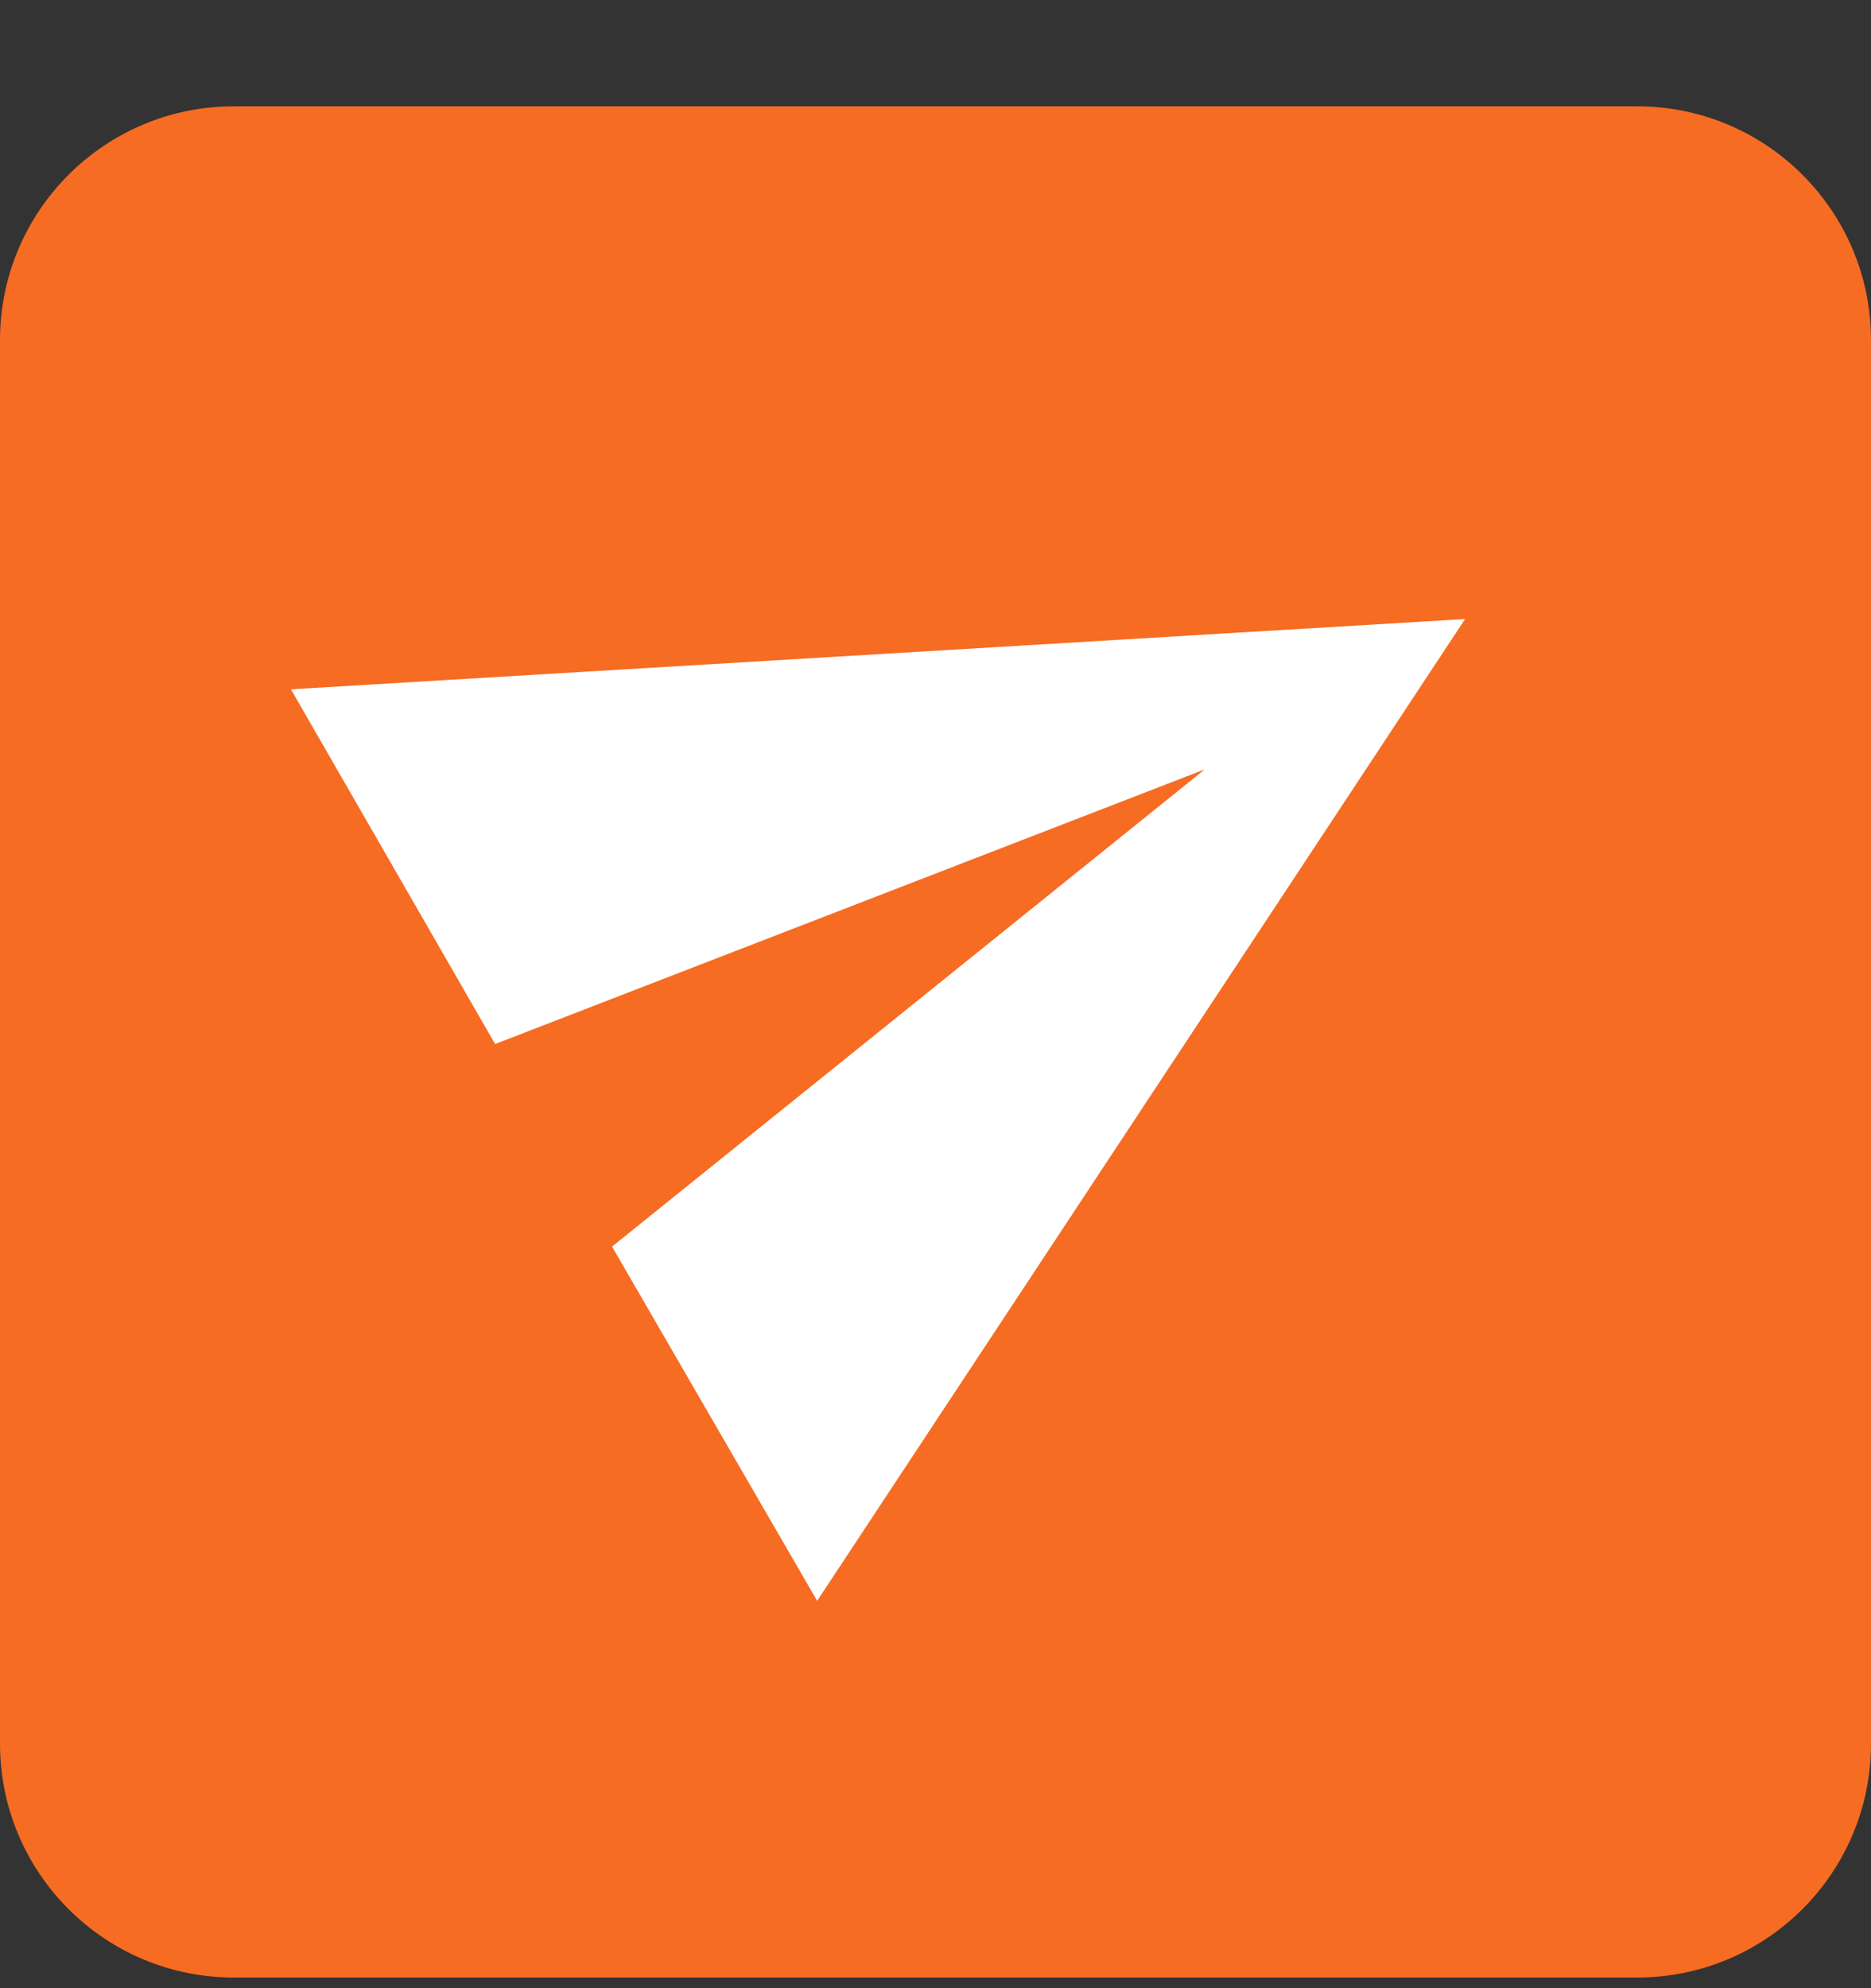
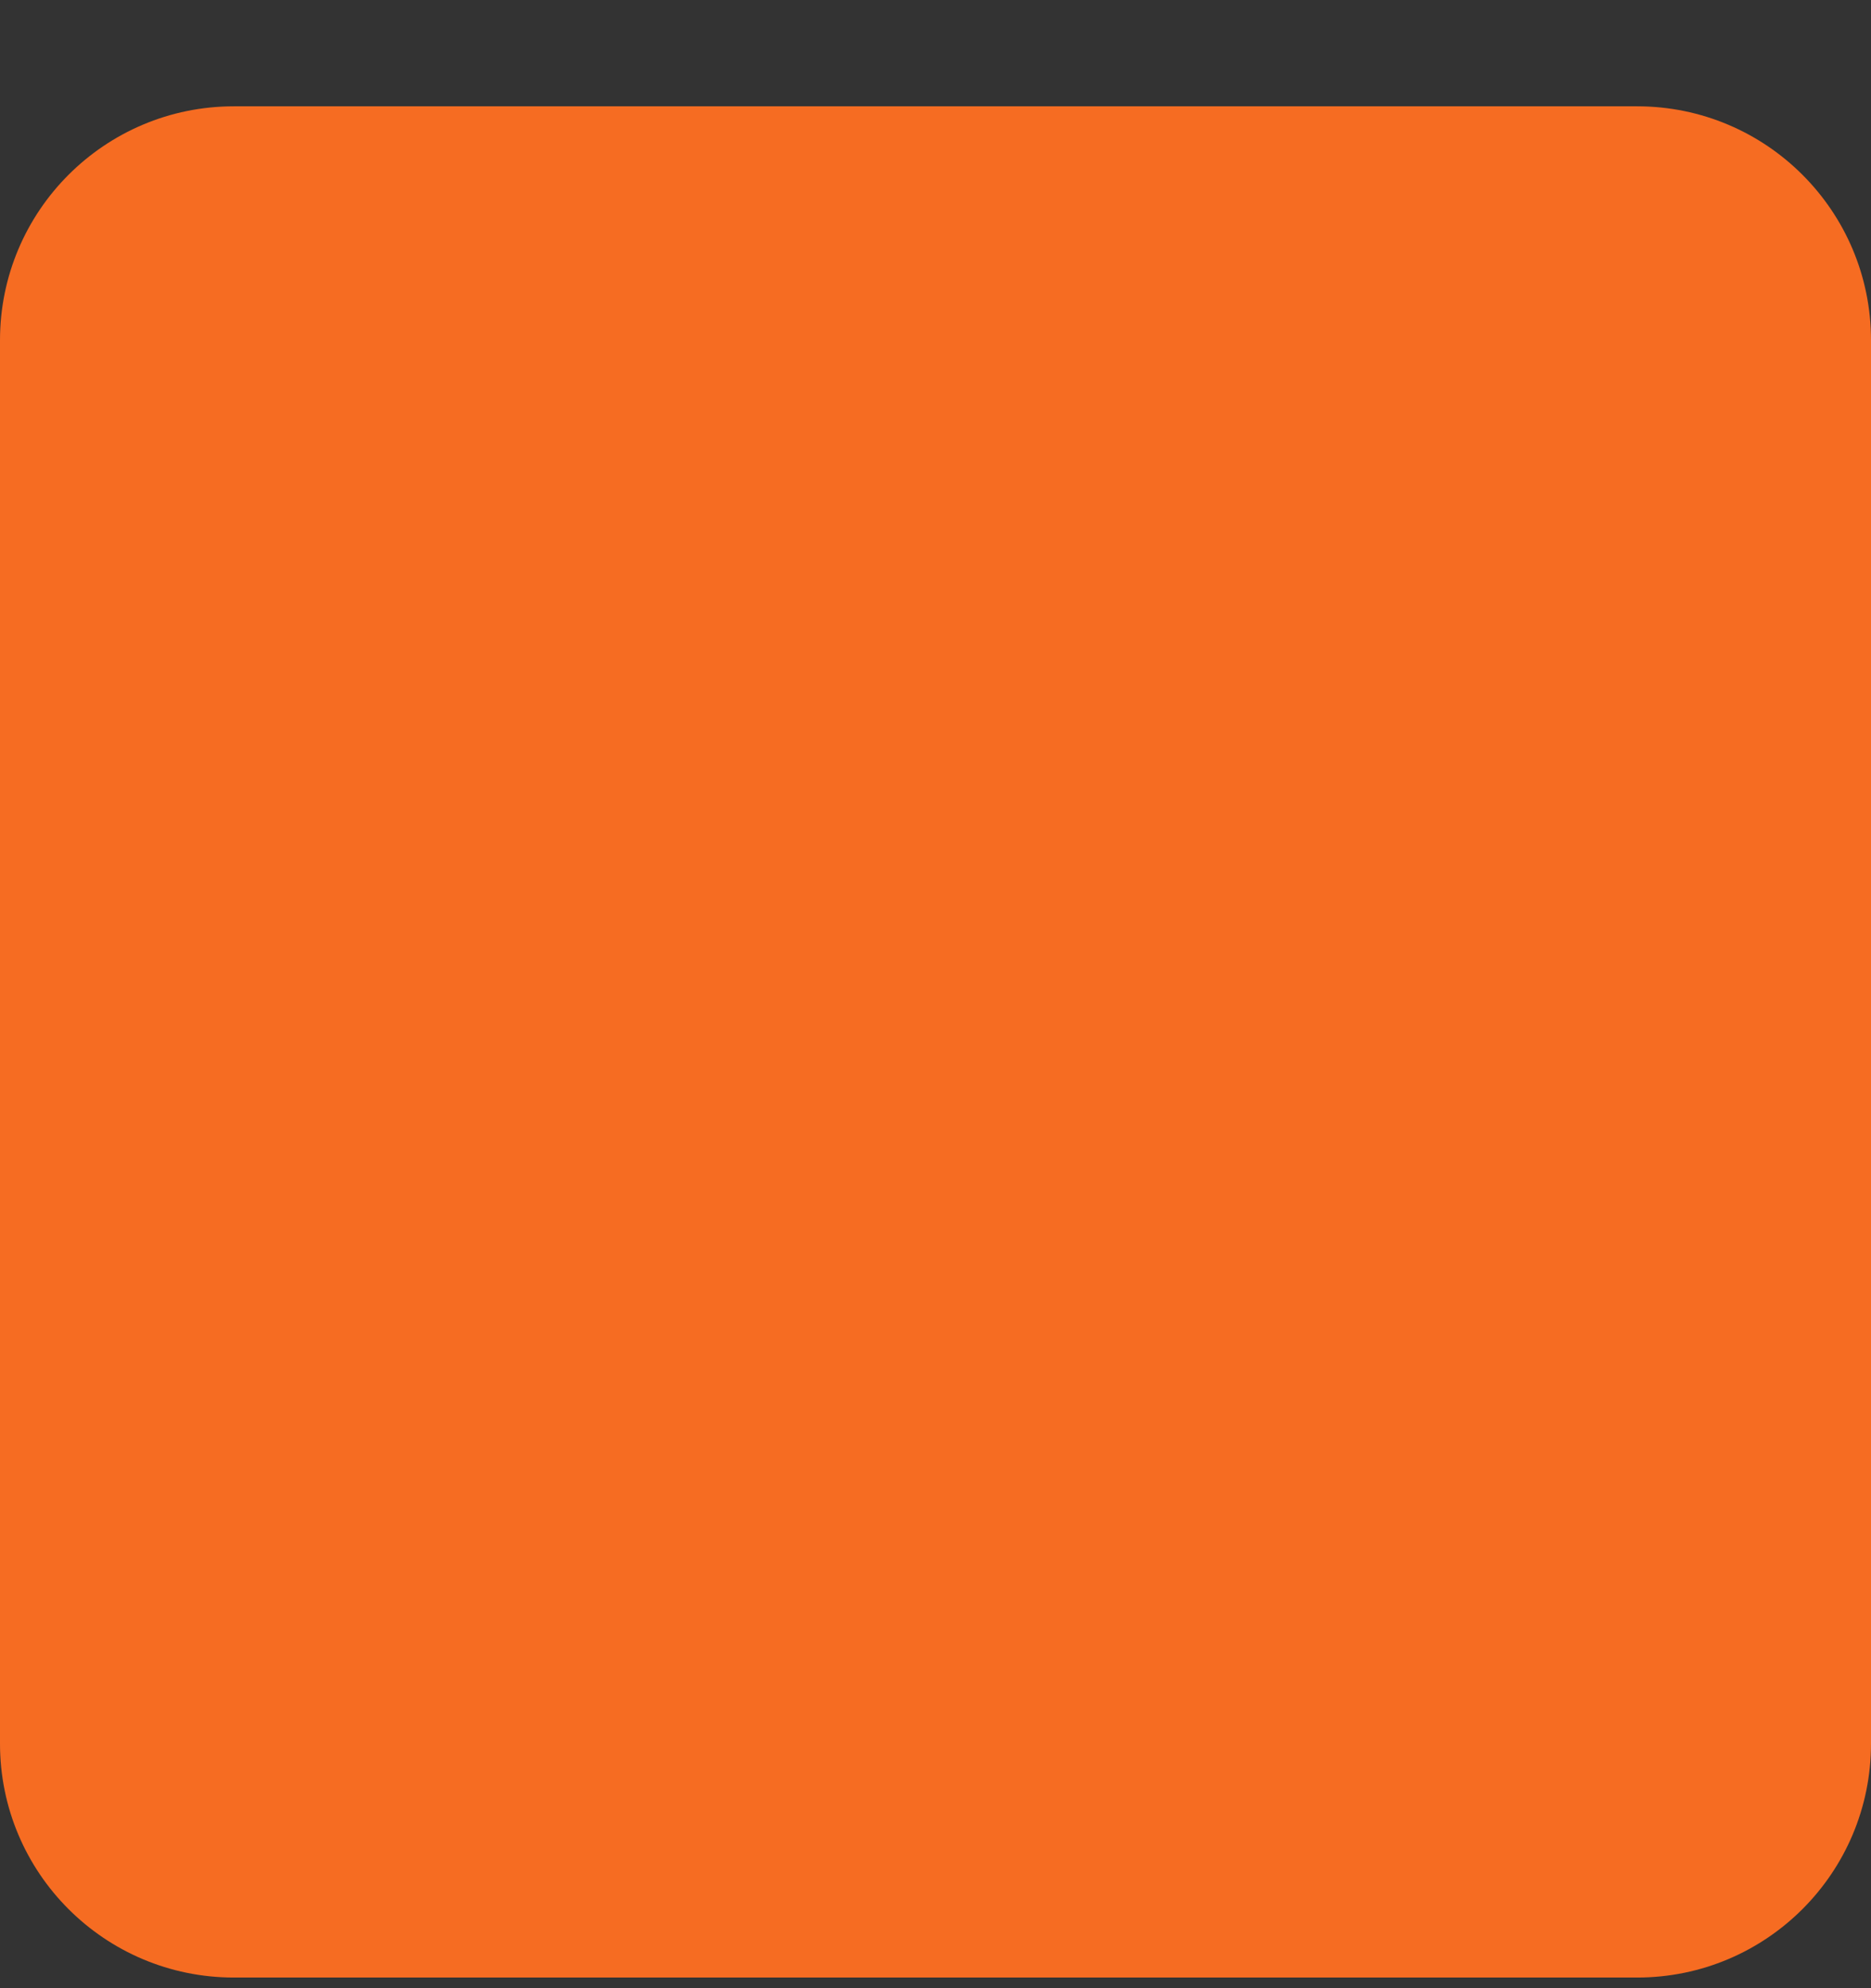
<svg xmlns="http://www.w3.org/2000/svg" width="16" height="17" viewBox="0 0 16 17" fill="none">
  <rect x="0" y="0" width="16" height="17" fill="#333333" stroke="none" />
  <path d="M0 2.909C0 1.805 0.895 0.909 2 0.909H14C15.105 0.909 16 1.805 16 2.909V14.909C16 16.014 15.105 16.909 14 16.909H2C0.895 16.909 0 16.014 0 14.909V2.909Z" fill="#F66C22" />
-   <path d="M6.988 13.688L12.529 5.293L2.488 5.894L4.234 8.927L10.302 6.579L5.234 10.659L6.988 13.688Z" fill="white" />
</svg>